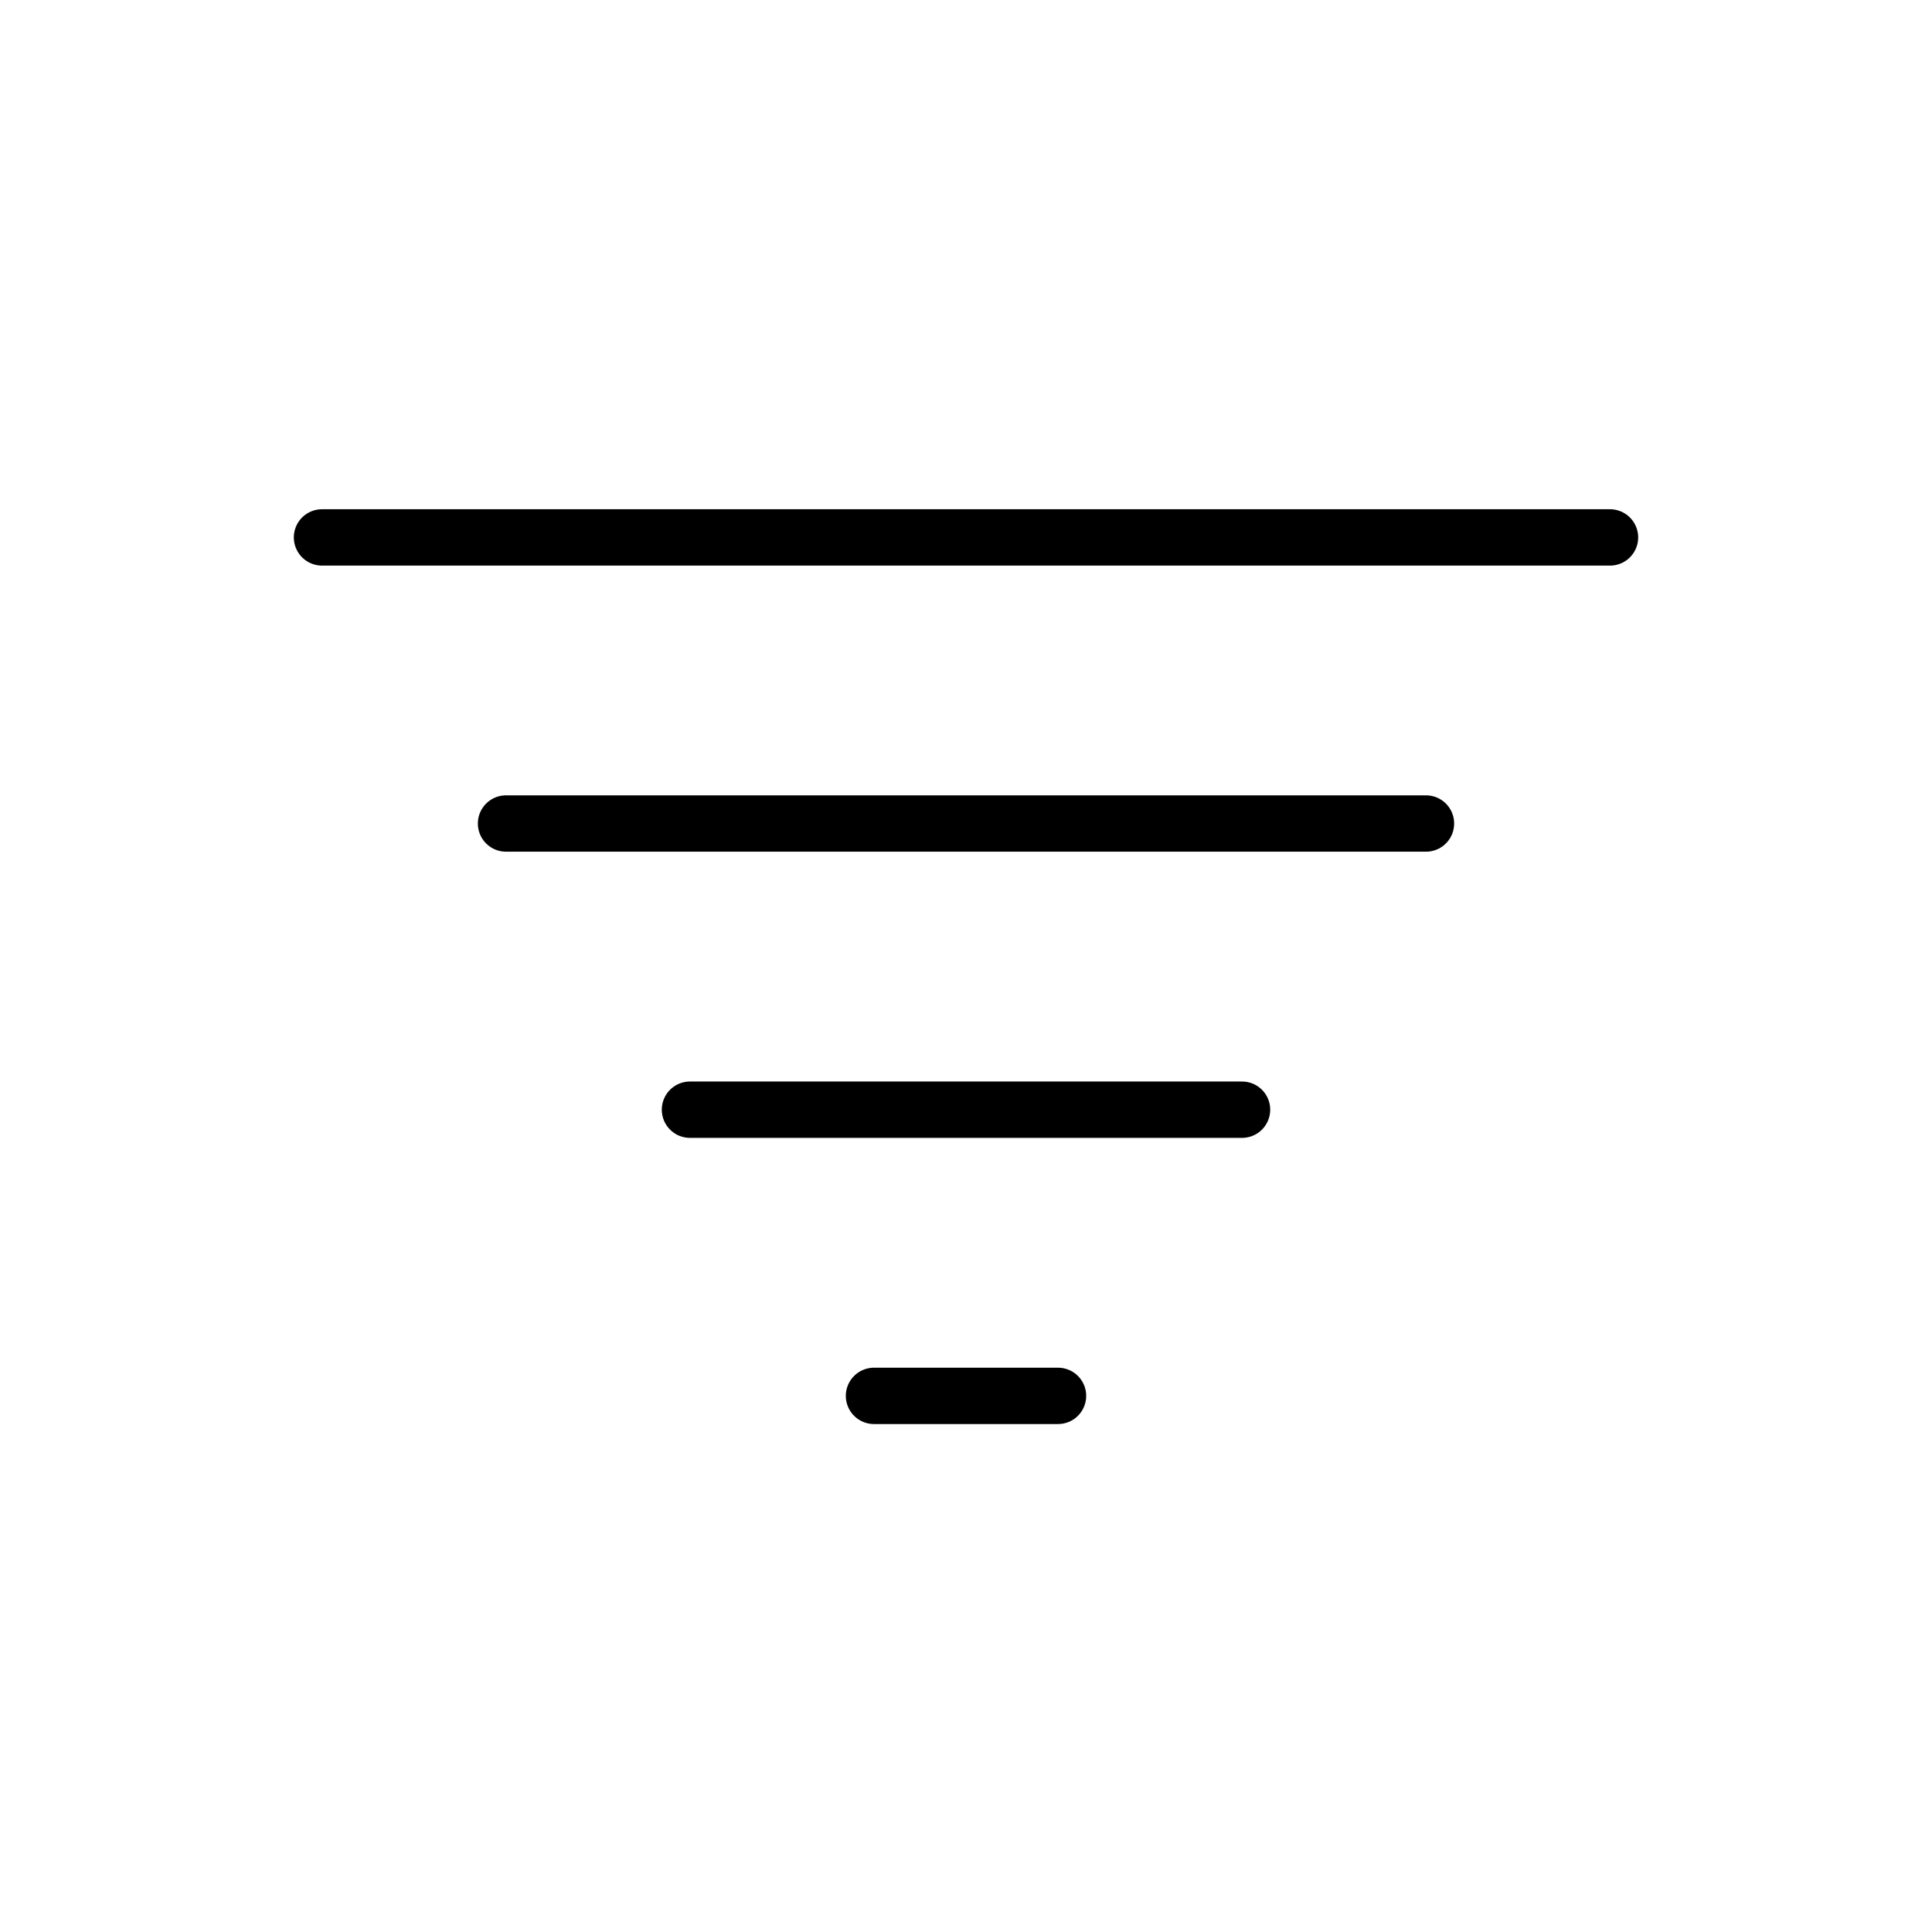
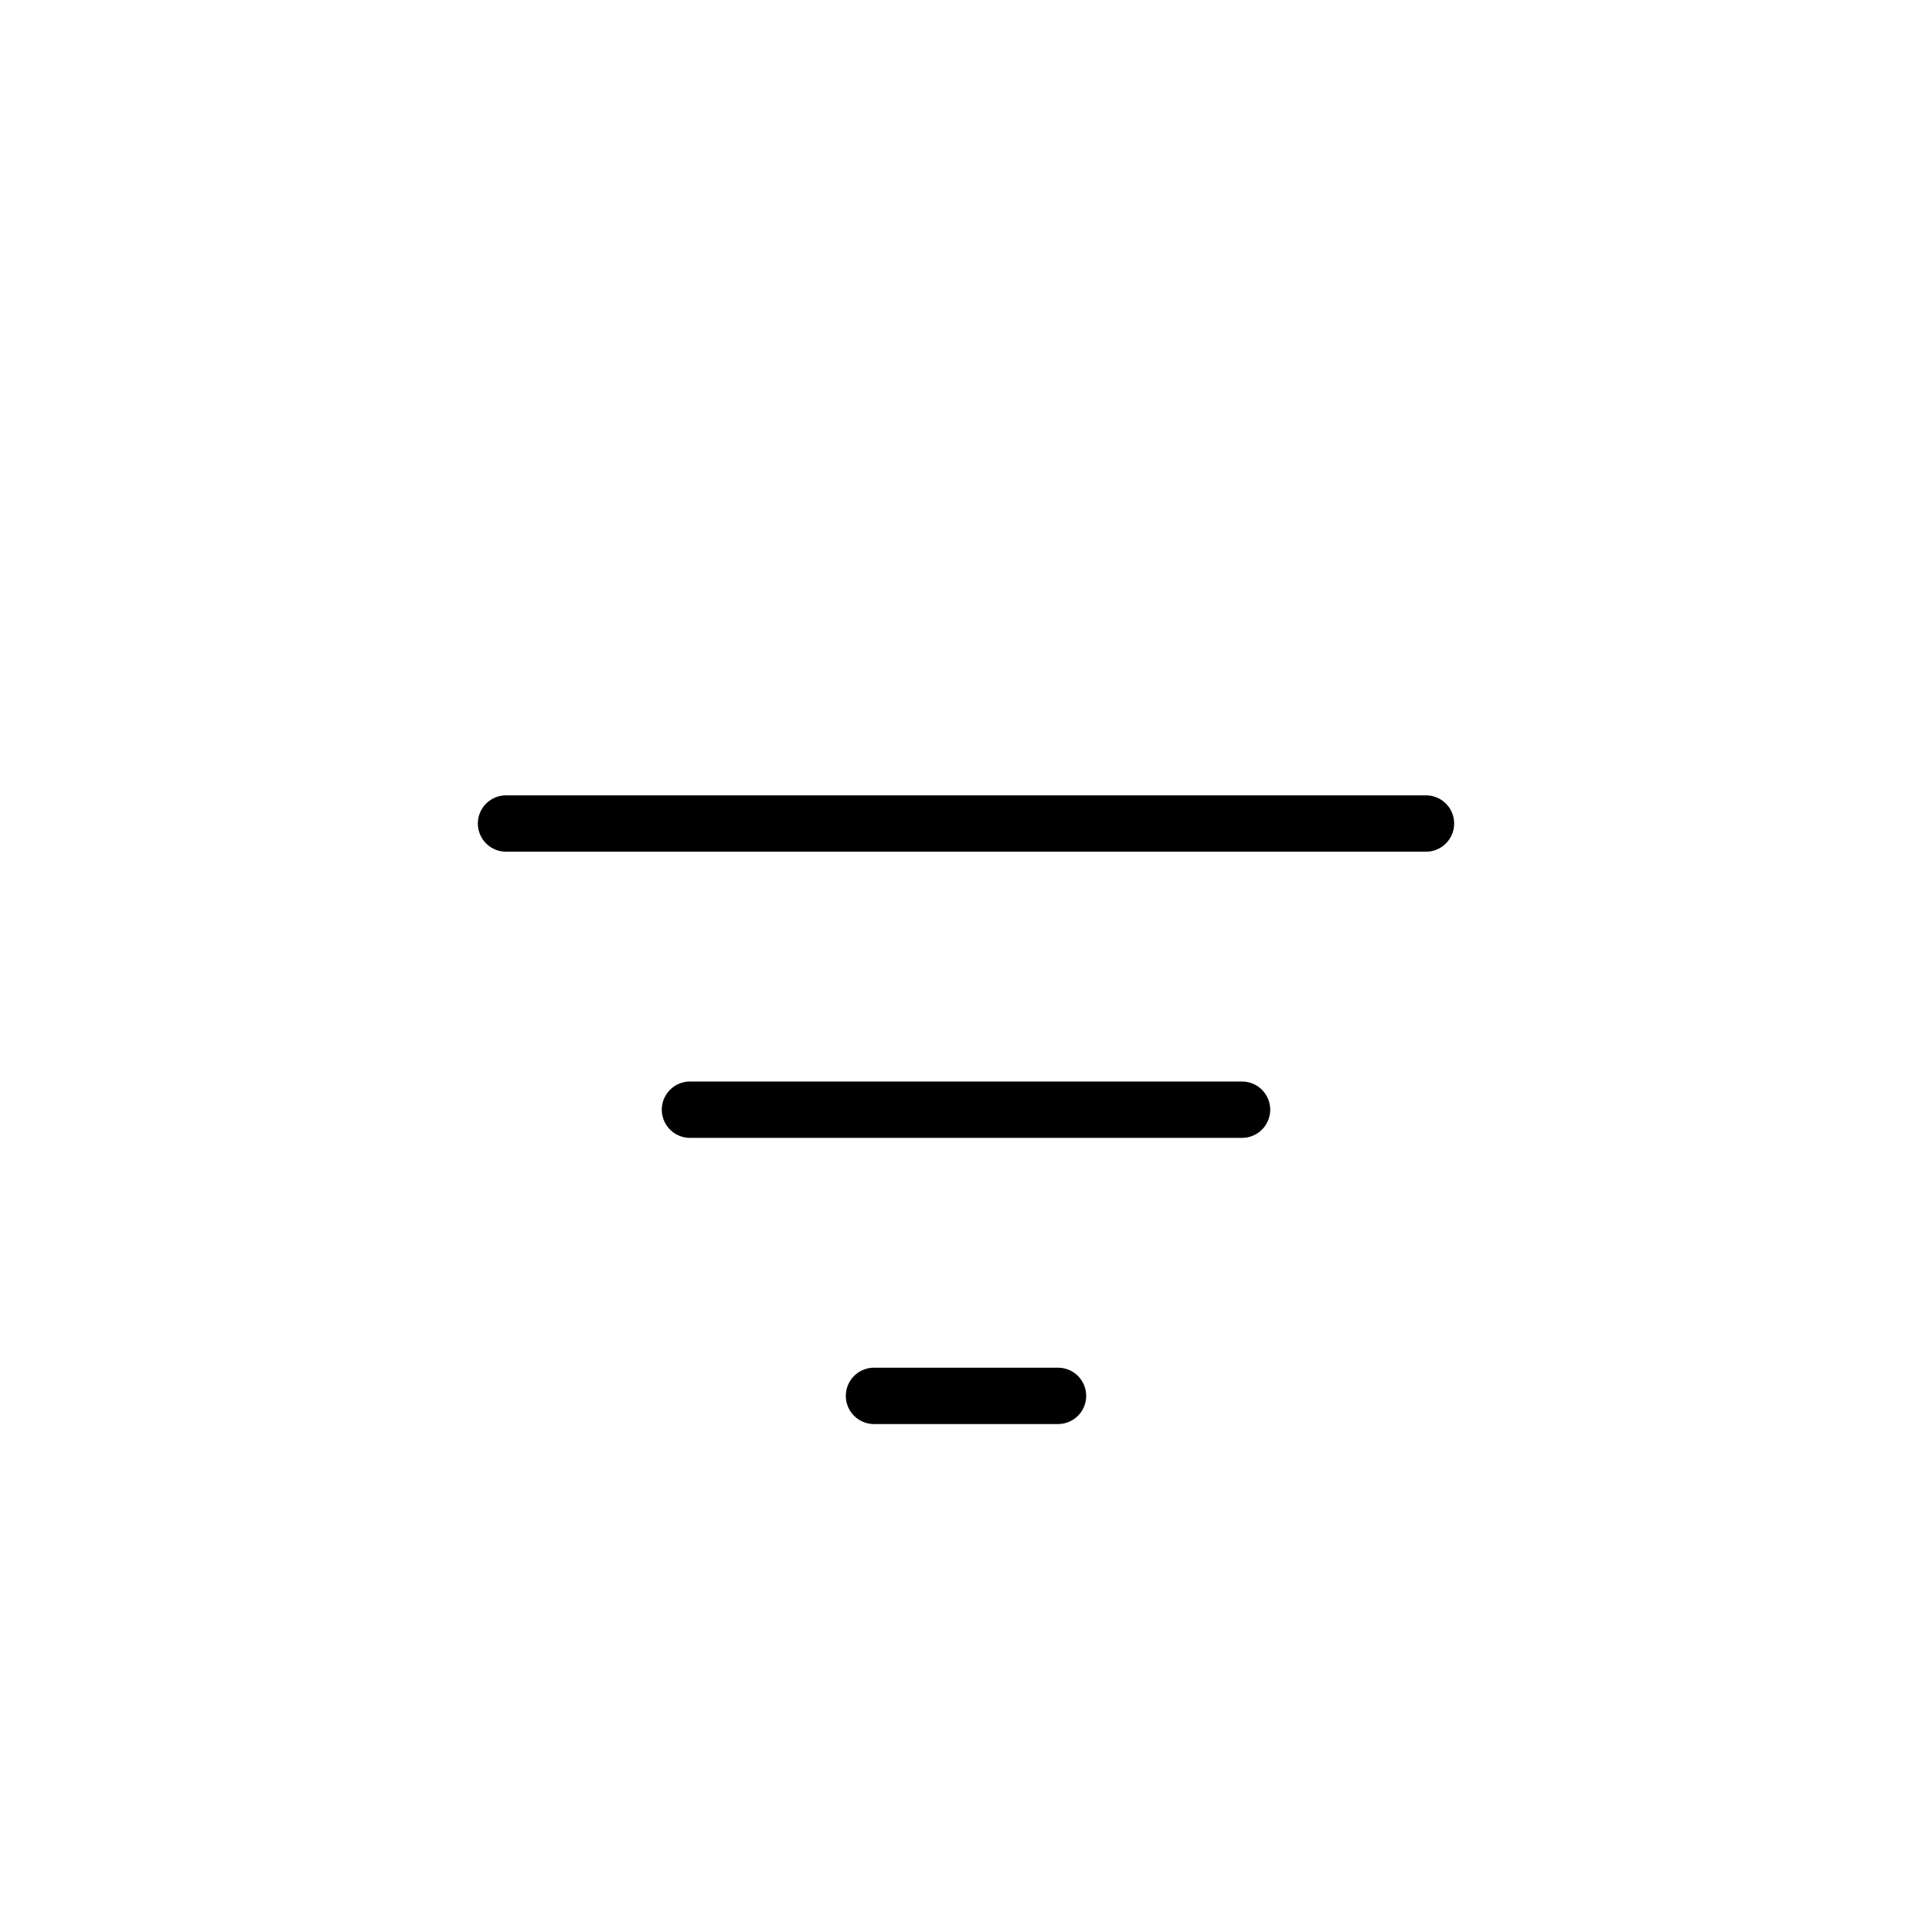
<svg xmlns="http://www.w3.org/2000/svg" width="24" height="24" viewBox="0 0 24 24" fill="none">
-   <path d="M6.286 10.23H17.714M8.571 13.785H15.429M10.857 17.34H13.143M4 6.676H20" stroke="black" stroke-width="0.7" stroke-miterlimit="10" stroke-linecap="round" stroke-linejoin="round" />
+   <path d="M6.286 10.23H17.714M8.571 13.785H15.429M10.857 17.34H13.143M4 6.676" stroke="black" stroke-width="0.7" stroke-miterlimit="10" stroke-linecap="round" stroke-linejoin="round" />
</svg>